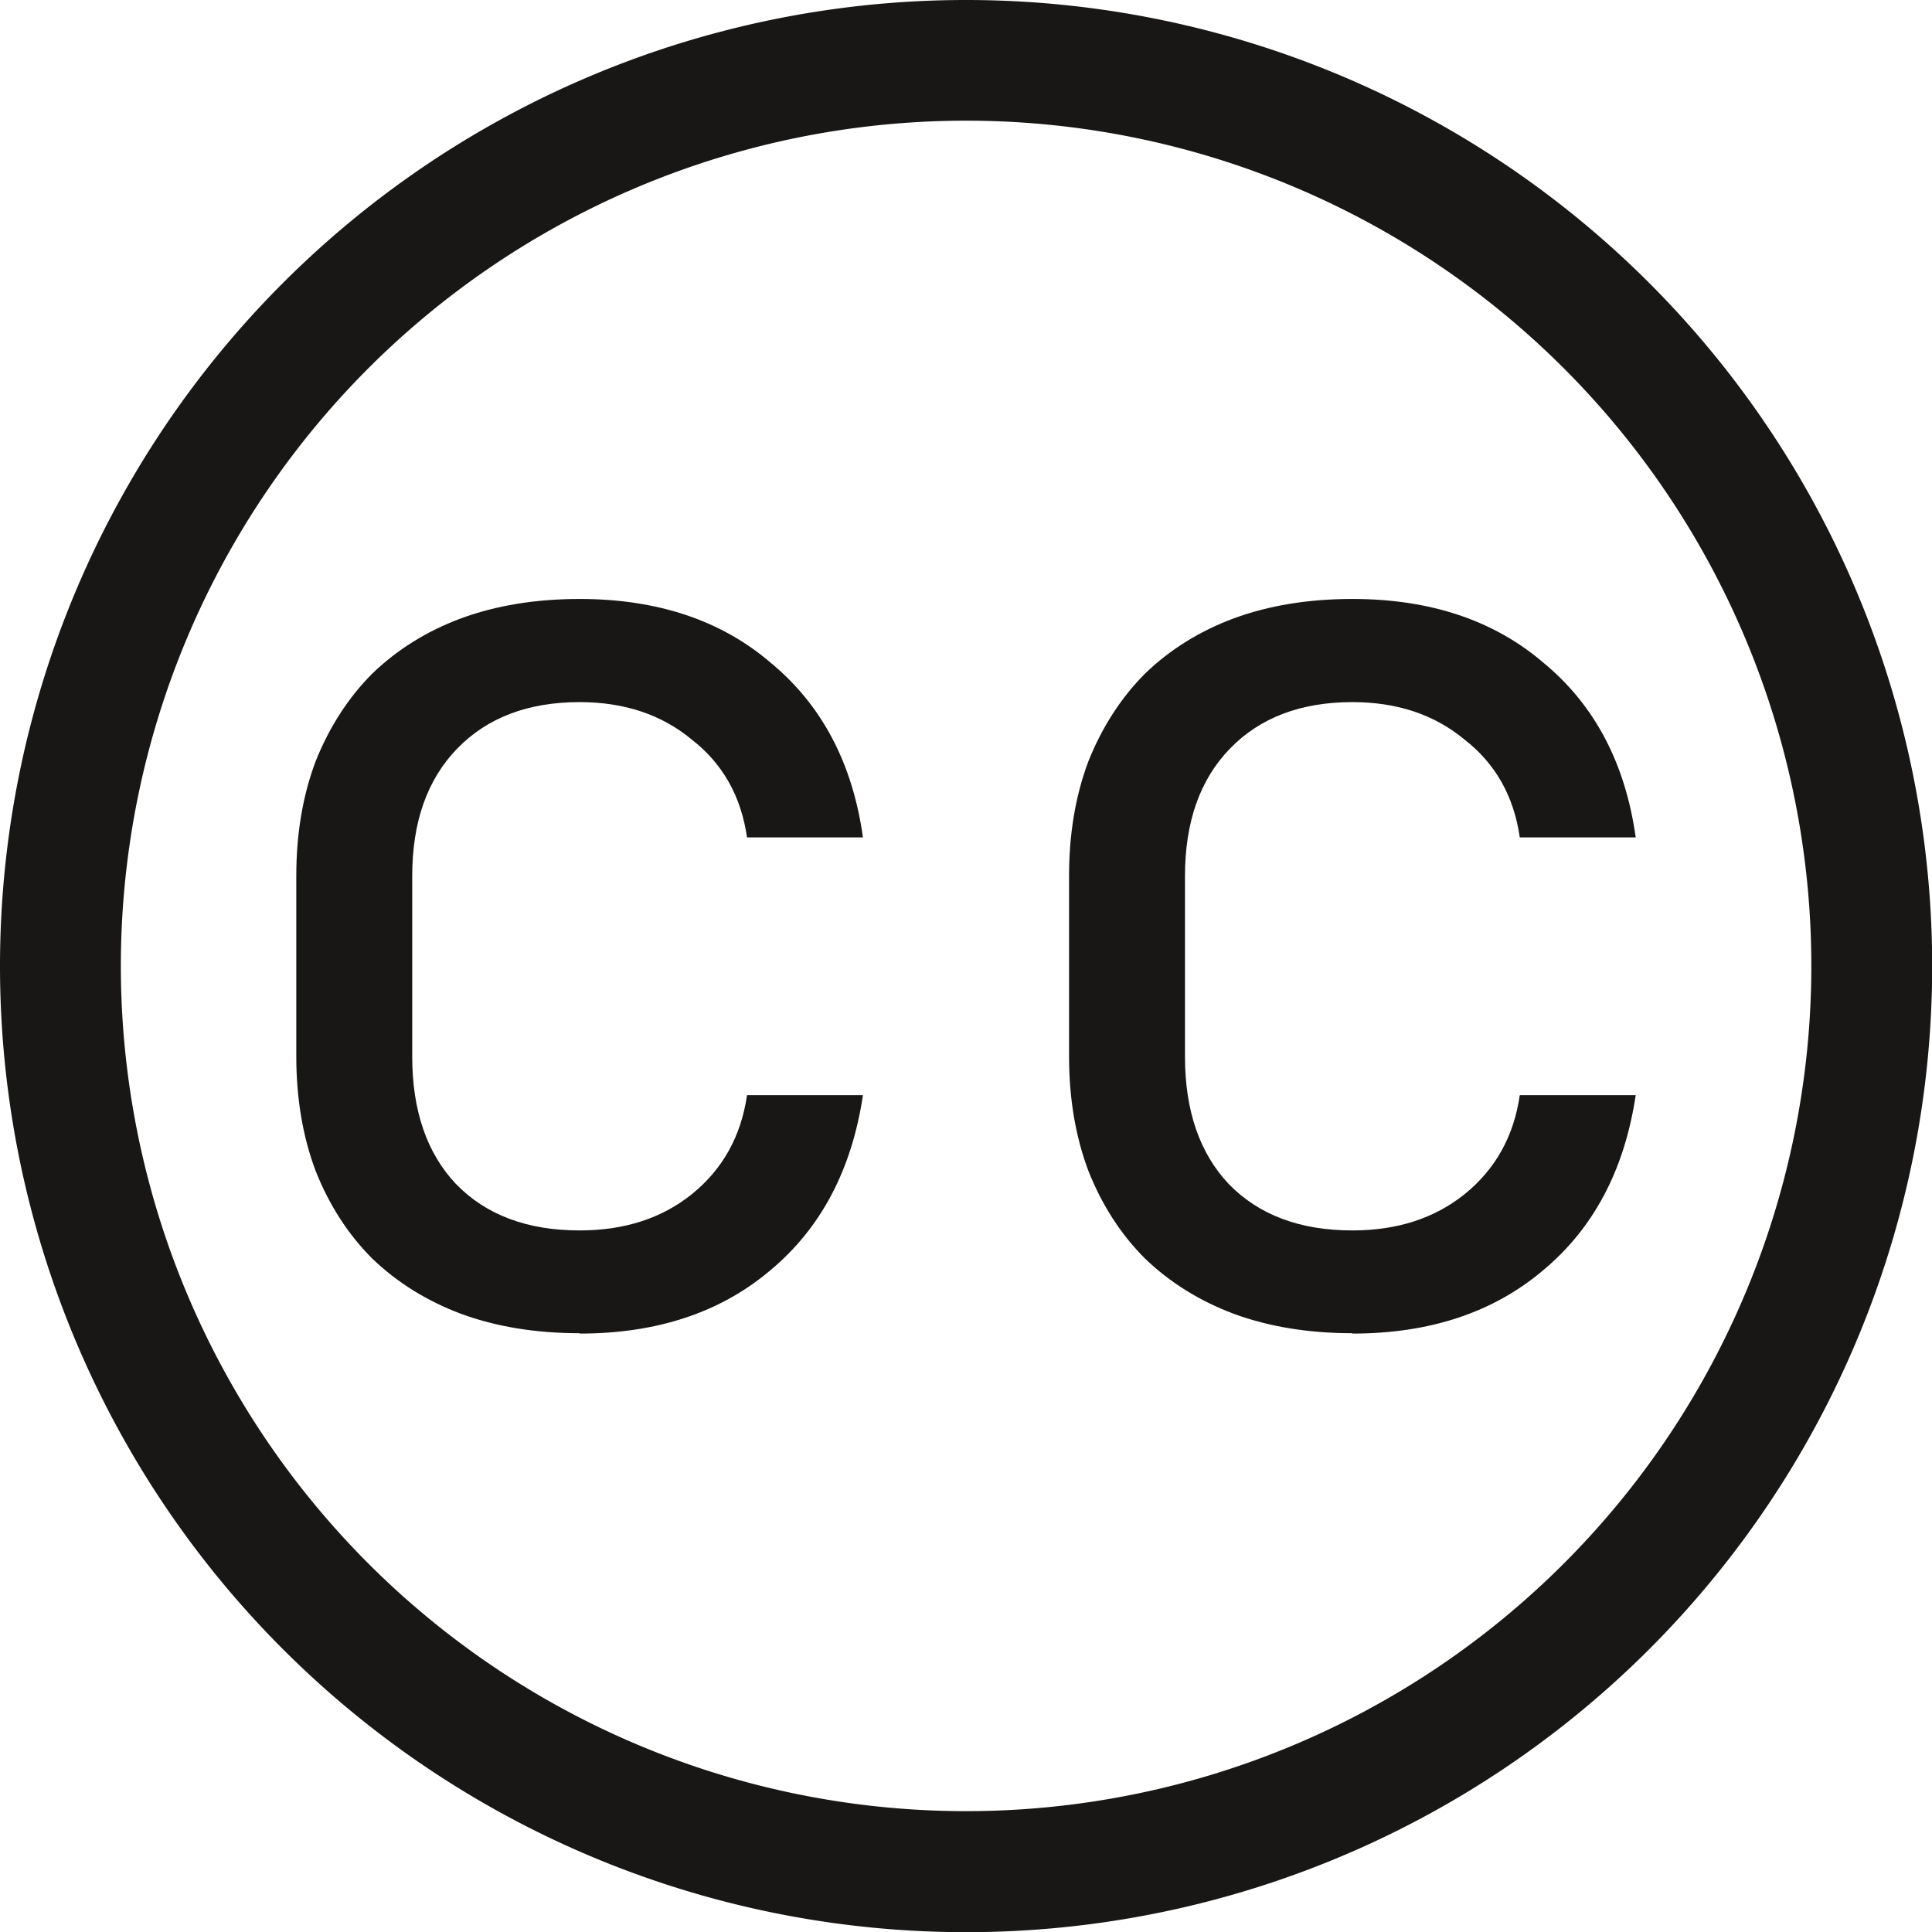
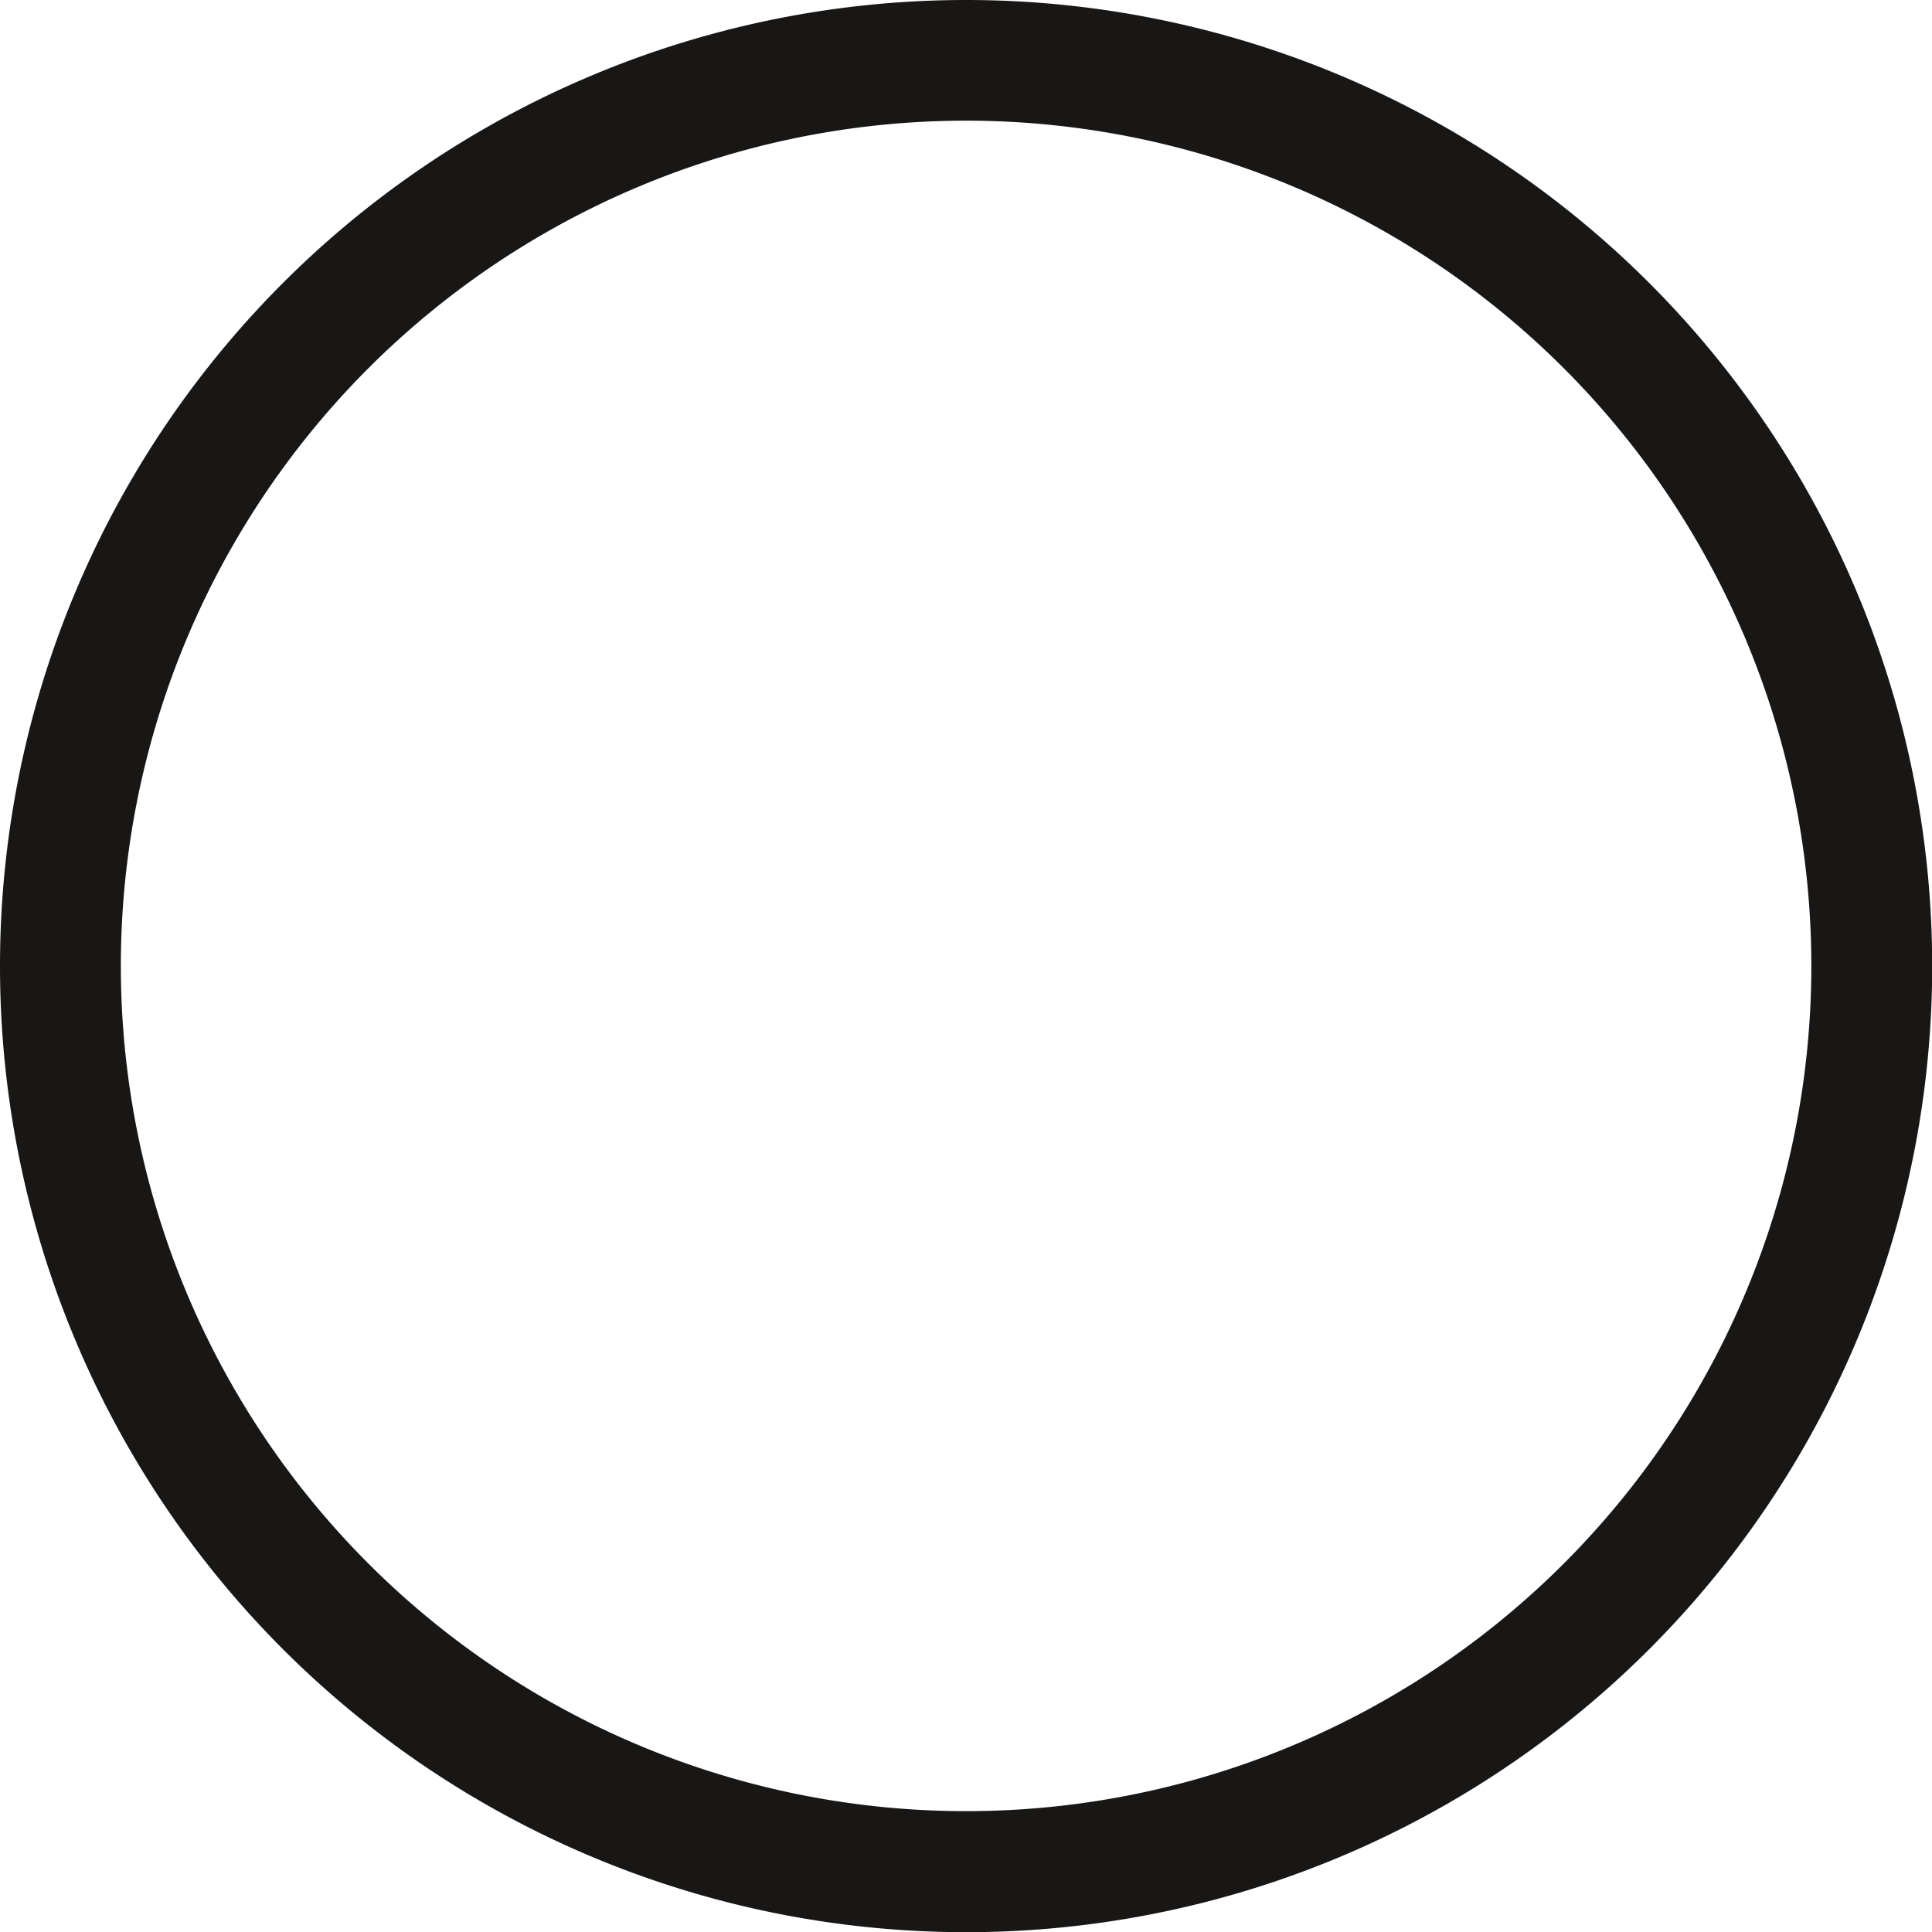
<svg xmlns="http://www.w3.org/2000/svg" id="svg5" width="40" height="40" version="1.1" viewBox="0 0 10.583 10.583">
  <g id="layer1" fill="#181715">
    <path id="path140" d="m5.292 0a5.292 5.292 0 0 0-5.292 5.292 5.292 5.292 0 0 0 5.292 5.292 5.292 5.292 0 0 0 5.292-5.292 5.292 5.292 0 0 0-5.292-5.292zm0 0.661a4.63 4.63 0 0 1 4.63 4.63 4.63 4.63 0 0 1-4.63 4.63 4.63 4.63 0 0 1-4.63-4.63 4.63 4.63 0 0 1 4.63-4.63z" stroke-width=".355" />
    <g id="text2158" stroke-width=".355" aria-label="cc">
-       <path id="path290" d="m3.175 7.303q-0.36 0-0.649-0.106-0.282-0.106-0.487-0.303-0.198-0.198-0.31-0.48-0.106-0.282-0.106-0.628v-0.988q0-0.346 0.106-0.628 0.113-0.282 0.31-0.48 0.205-0.198 0.487-0.303 0.289-0.106 0.649-0.106 0.642 0 1.051 0.353 0.416 0.346 0.501 0.953h-0.635q-0.049-0.339-0.303-0.536-0.247-0.205-0.614-0.205-0.423 0-0.67 0.254-0.247 0.254-0.247 0.699v0.988q0 0.445 0.24 0.699 0.247 0.254 0.677 0.254 0.367 0 0.614-0.198 0.254-0.205 0.303-0.543h0.635q-0.092 0.614-0.508 0.96-0.409 0.346-1.044 0.346z" />
-       <path id="path292" d="m7.408 7.303q-0.36 0-0.649-0.106-0.282-0.106-0.487-0.303-0.198-0.198-0.31-0.48-0.106-0.282-0.106-0.628v-0.988q0-0.346 0.106-0.628 0.113-0.282 0.31-0.48 0.205-0.198 0.487-0.303 0.289-0.106 0.649-0.106 0.642 0 1.051 0.353 0.416 0.346 0.501 0.953h-0.635q-0.049-0.339-0.303-0.536-0.247-0.205-0.614-0.205-0.423 0-0.67 0.254-0.247 0.254-0.247 0.699v0.988q0 0.445 0.24 0.699 0.247 0.254 0.677 0.254 0.367 0 0.614-0.198 0.254-0.205 0.303-0.543h0.635q-0.092 0.614-0.508 0.96-0.409 0.346-1.044 0.346z" />
-     </g>
+       </g>
  </g>
</svg>